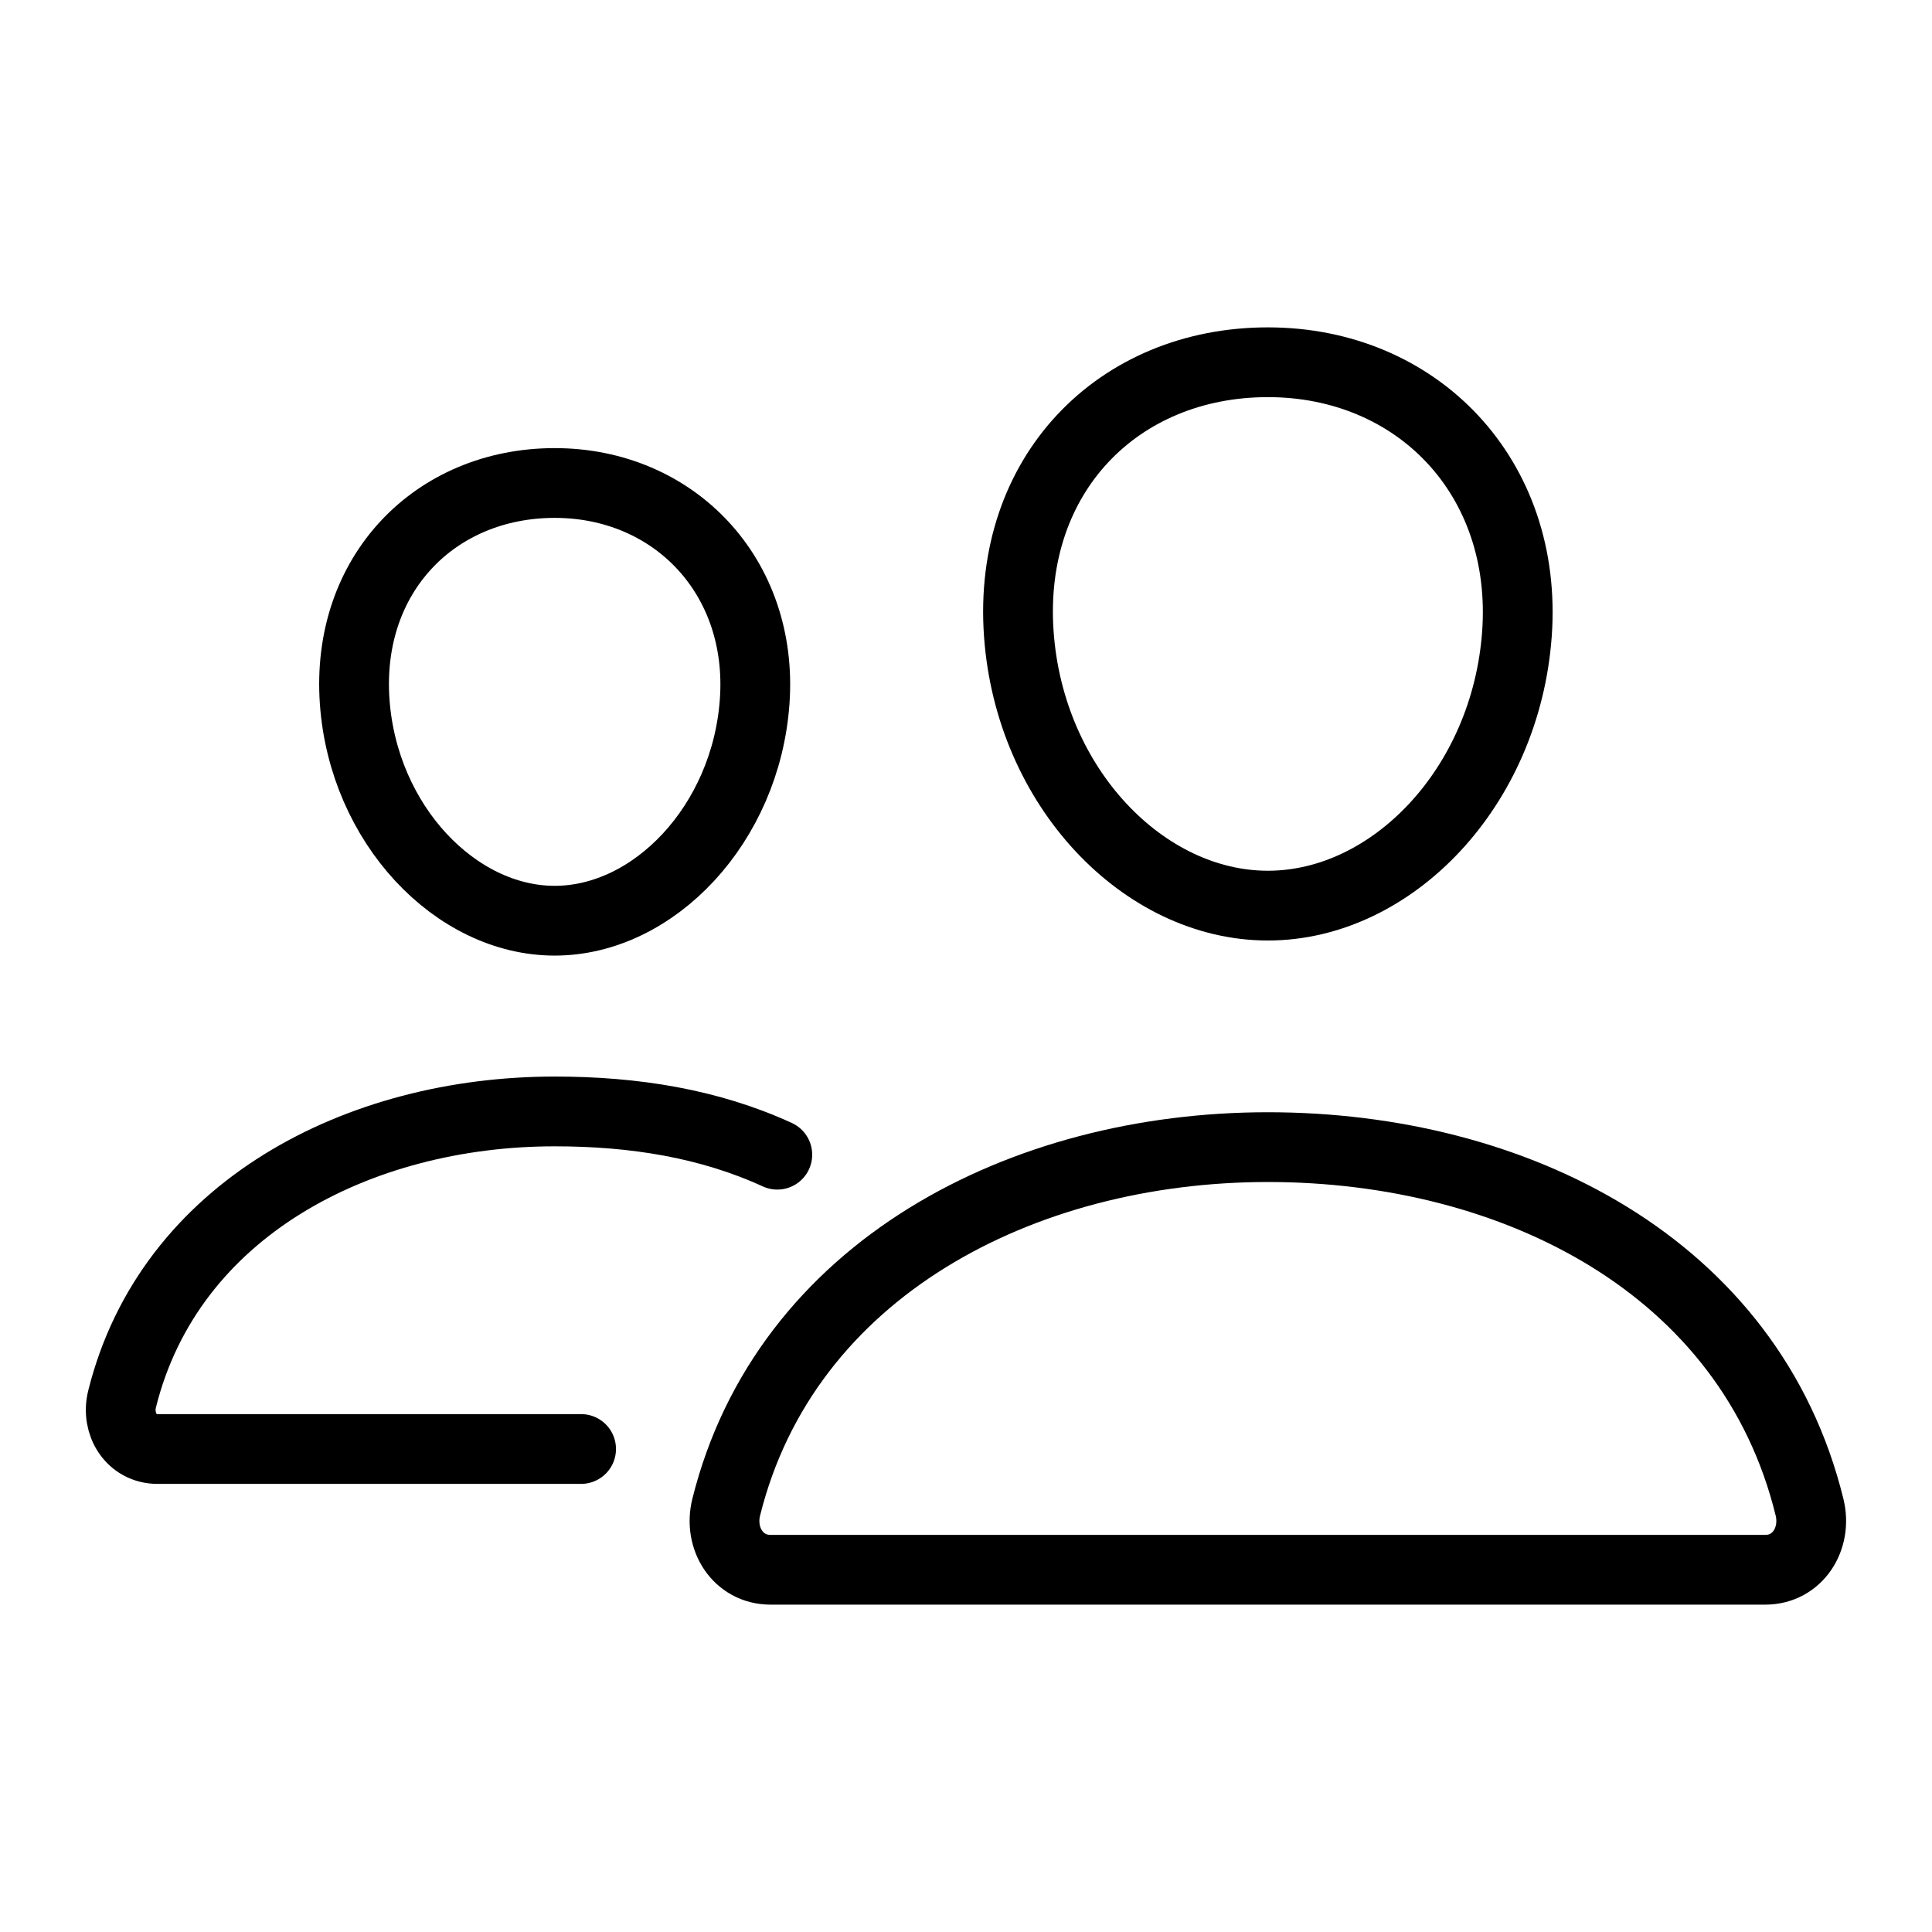
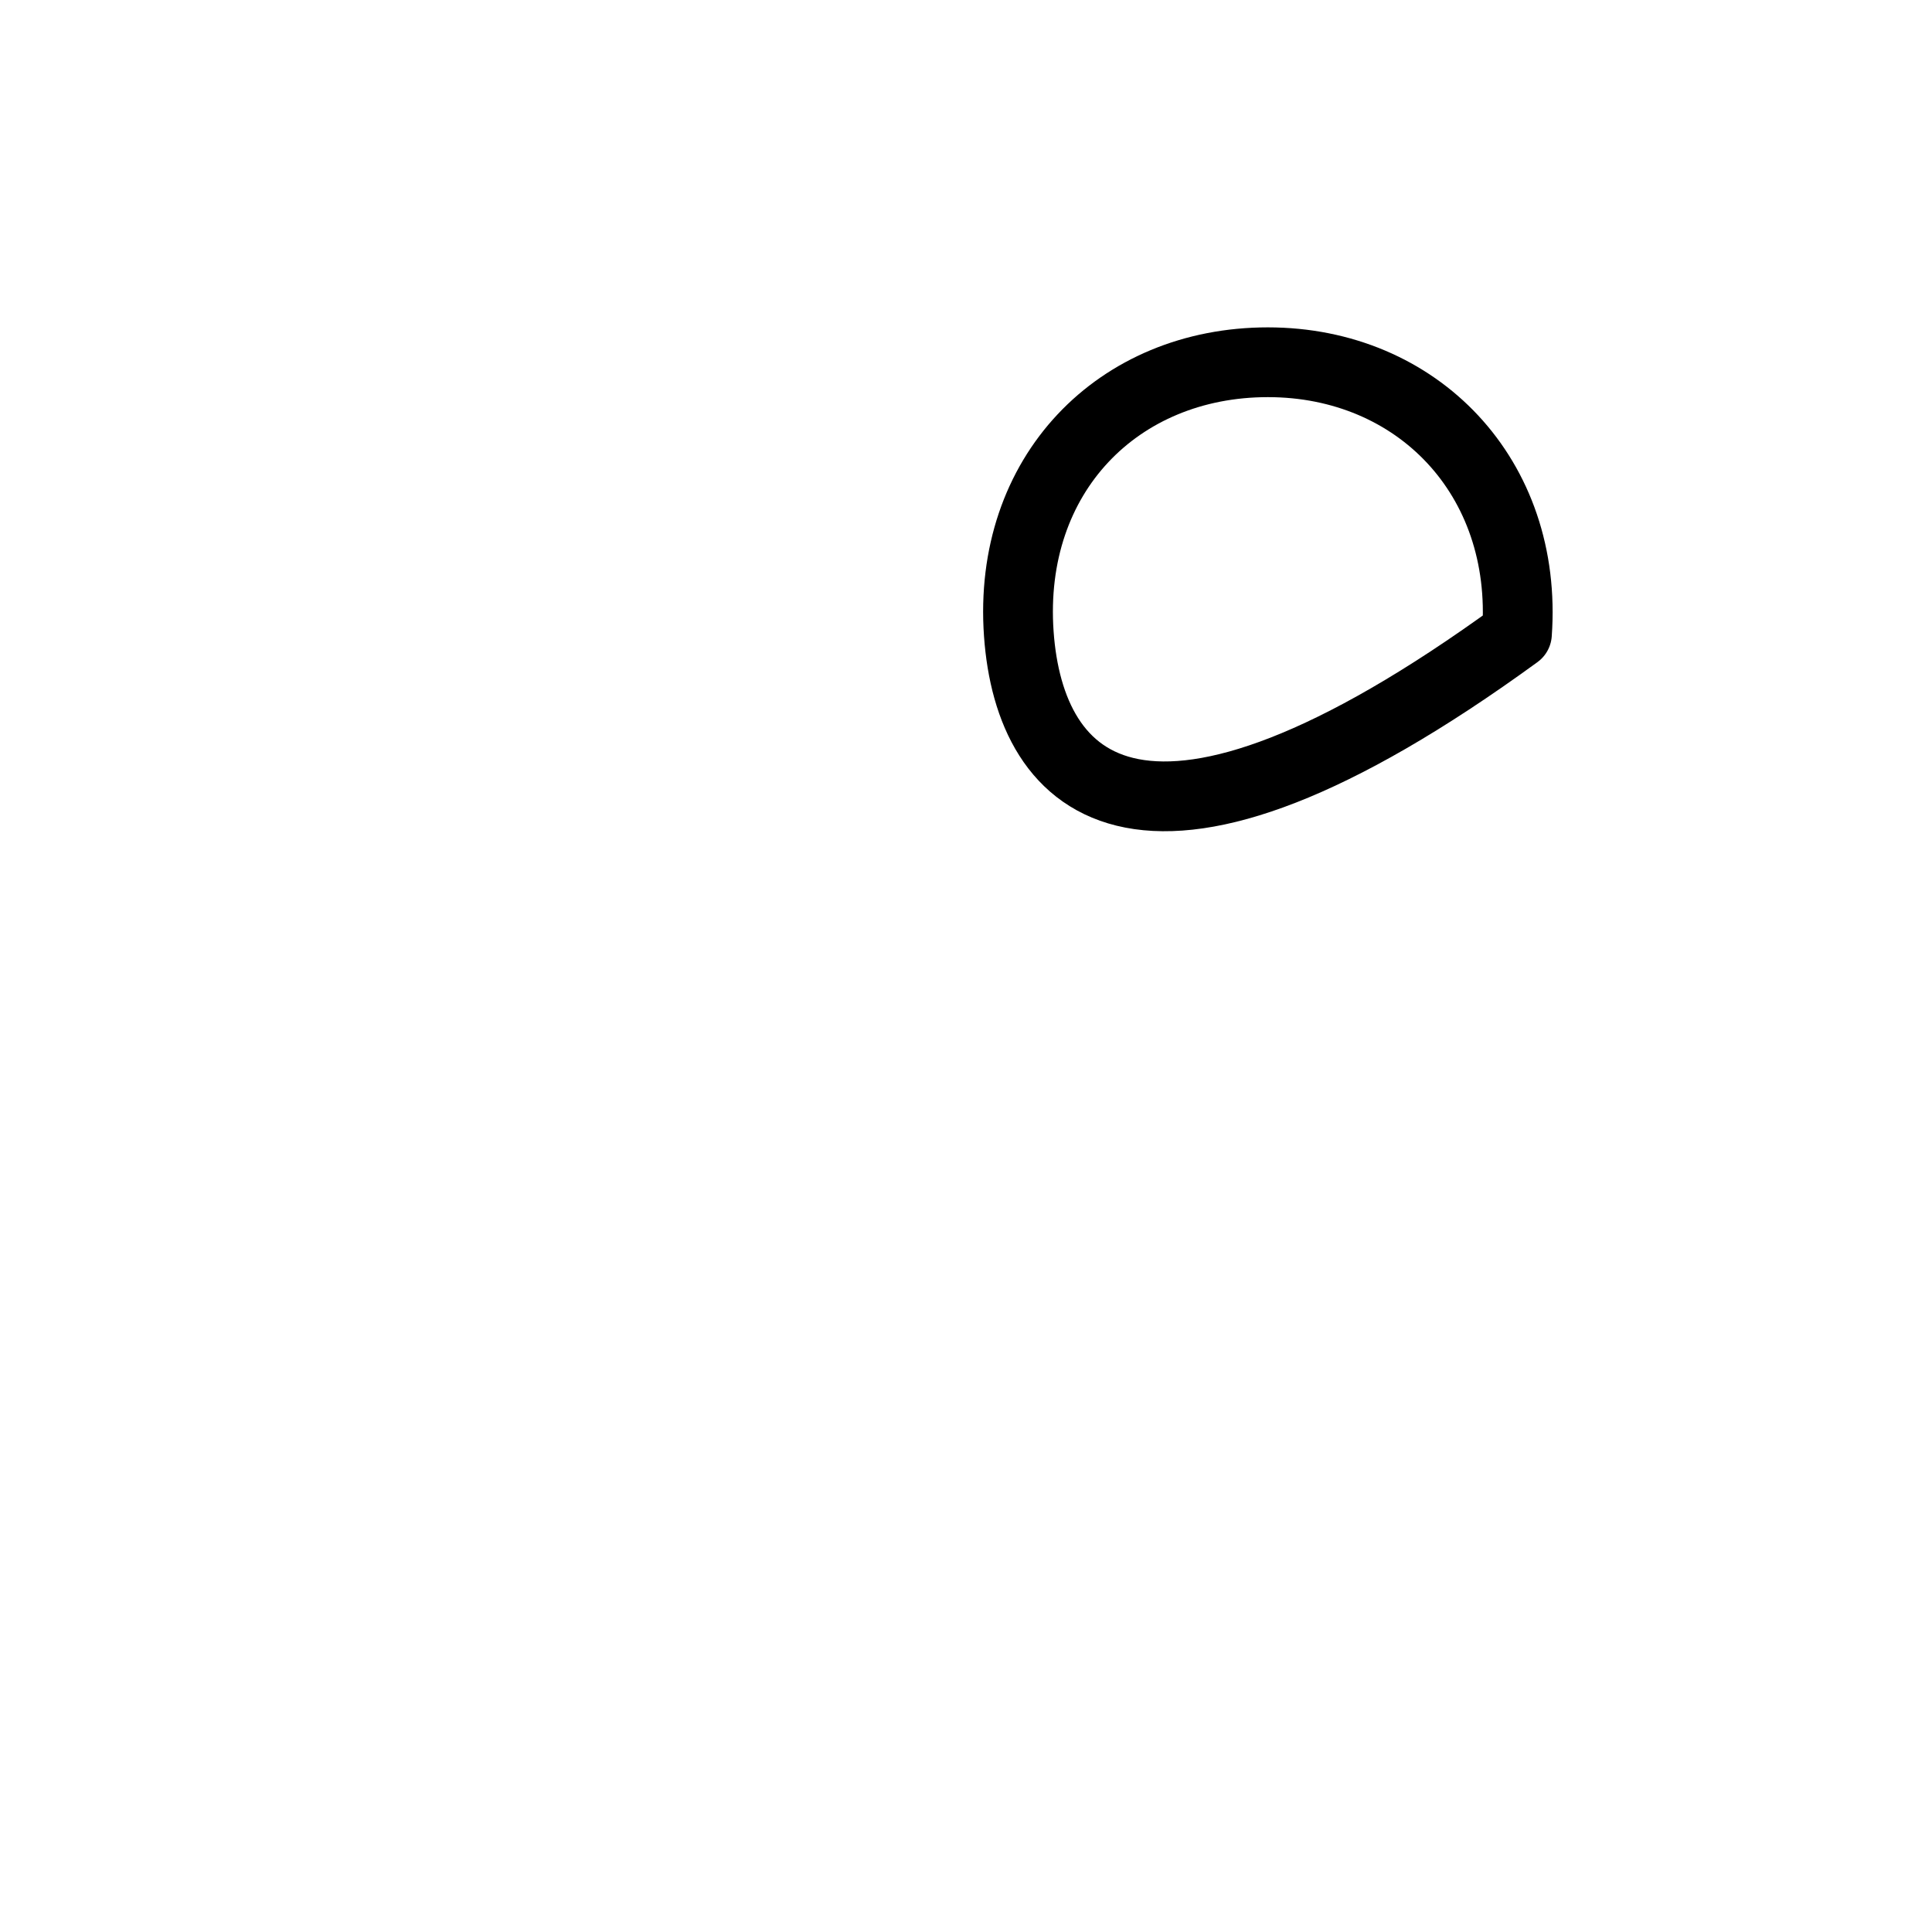
<svg xmlns="http://www.w3.org/2000/svg" width="36" height="36" viewBox="0 0 36 36" fill="none">
-   <path d="M28.266 11.812C28.059 14.672 25.938 16.875 23.625 16.875C21.312 16.875 19.187 14.673 18.984 11.812C18.773 8.838 20.838 6.75 23.625 6.75C26.411 6.75 28.477 8.892 28.266 11.812Z" stroke="black" stroke-width="1.3" stroke-linecap="round" stroke-linejoin="round" />
-   <path d="M23.625 21.375C19.043 21.375 14.636 23.651 13.532 28.084C13.386 28.67 13.754 29.25 14.356 29.25H32.894C33.497 29.25 33.862 28.67 33.718 28.084C32.614 23.58 28.208 21.375 23.625 21.375Z" stroke="black" stroke-width="1.3" stroke-miterlimit="10" />
-   <path d="M14.062 13.074C13.898 15.358 12.184 17.156 10.336 17.156C8.488 17.156 6.771 15.358 6.609 13.074C6.441 10.698 8.11 9 10.336 9C12.562 9 14.23 10.742 14.062 13.074Z" stroke="black" stroke-width="1.3" stroke-linecap="round" stroke-linejoin="round" />
-   <path d="M14.484 21.516C13.215 20.934 11.817 20.71 10.336 20.71C6.68 20.71 3.157 22.528 2.275 26.068C2.159 26.537 2.452 27 2.933 27H10.828" stroke="black" stroke-width="1.3" stroke-miterlimit="10" stroke-linecap="round" />
+   <path d="M28.266 11.812C21.312 16.875 19.187 14.673 18.984 11.812C18.773 8.838 20.838 6.75 23.625 6.75C26.411 6.75 28.477 8.892 28.266 11.812Z" stroke="black" stroke-width="1.3" stroke-linecap="round" stroke-linejoin="round" />
</svg>